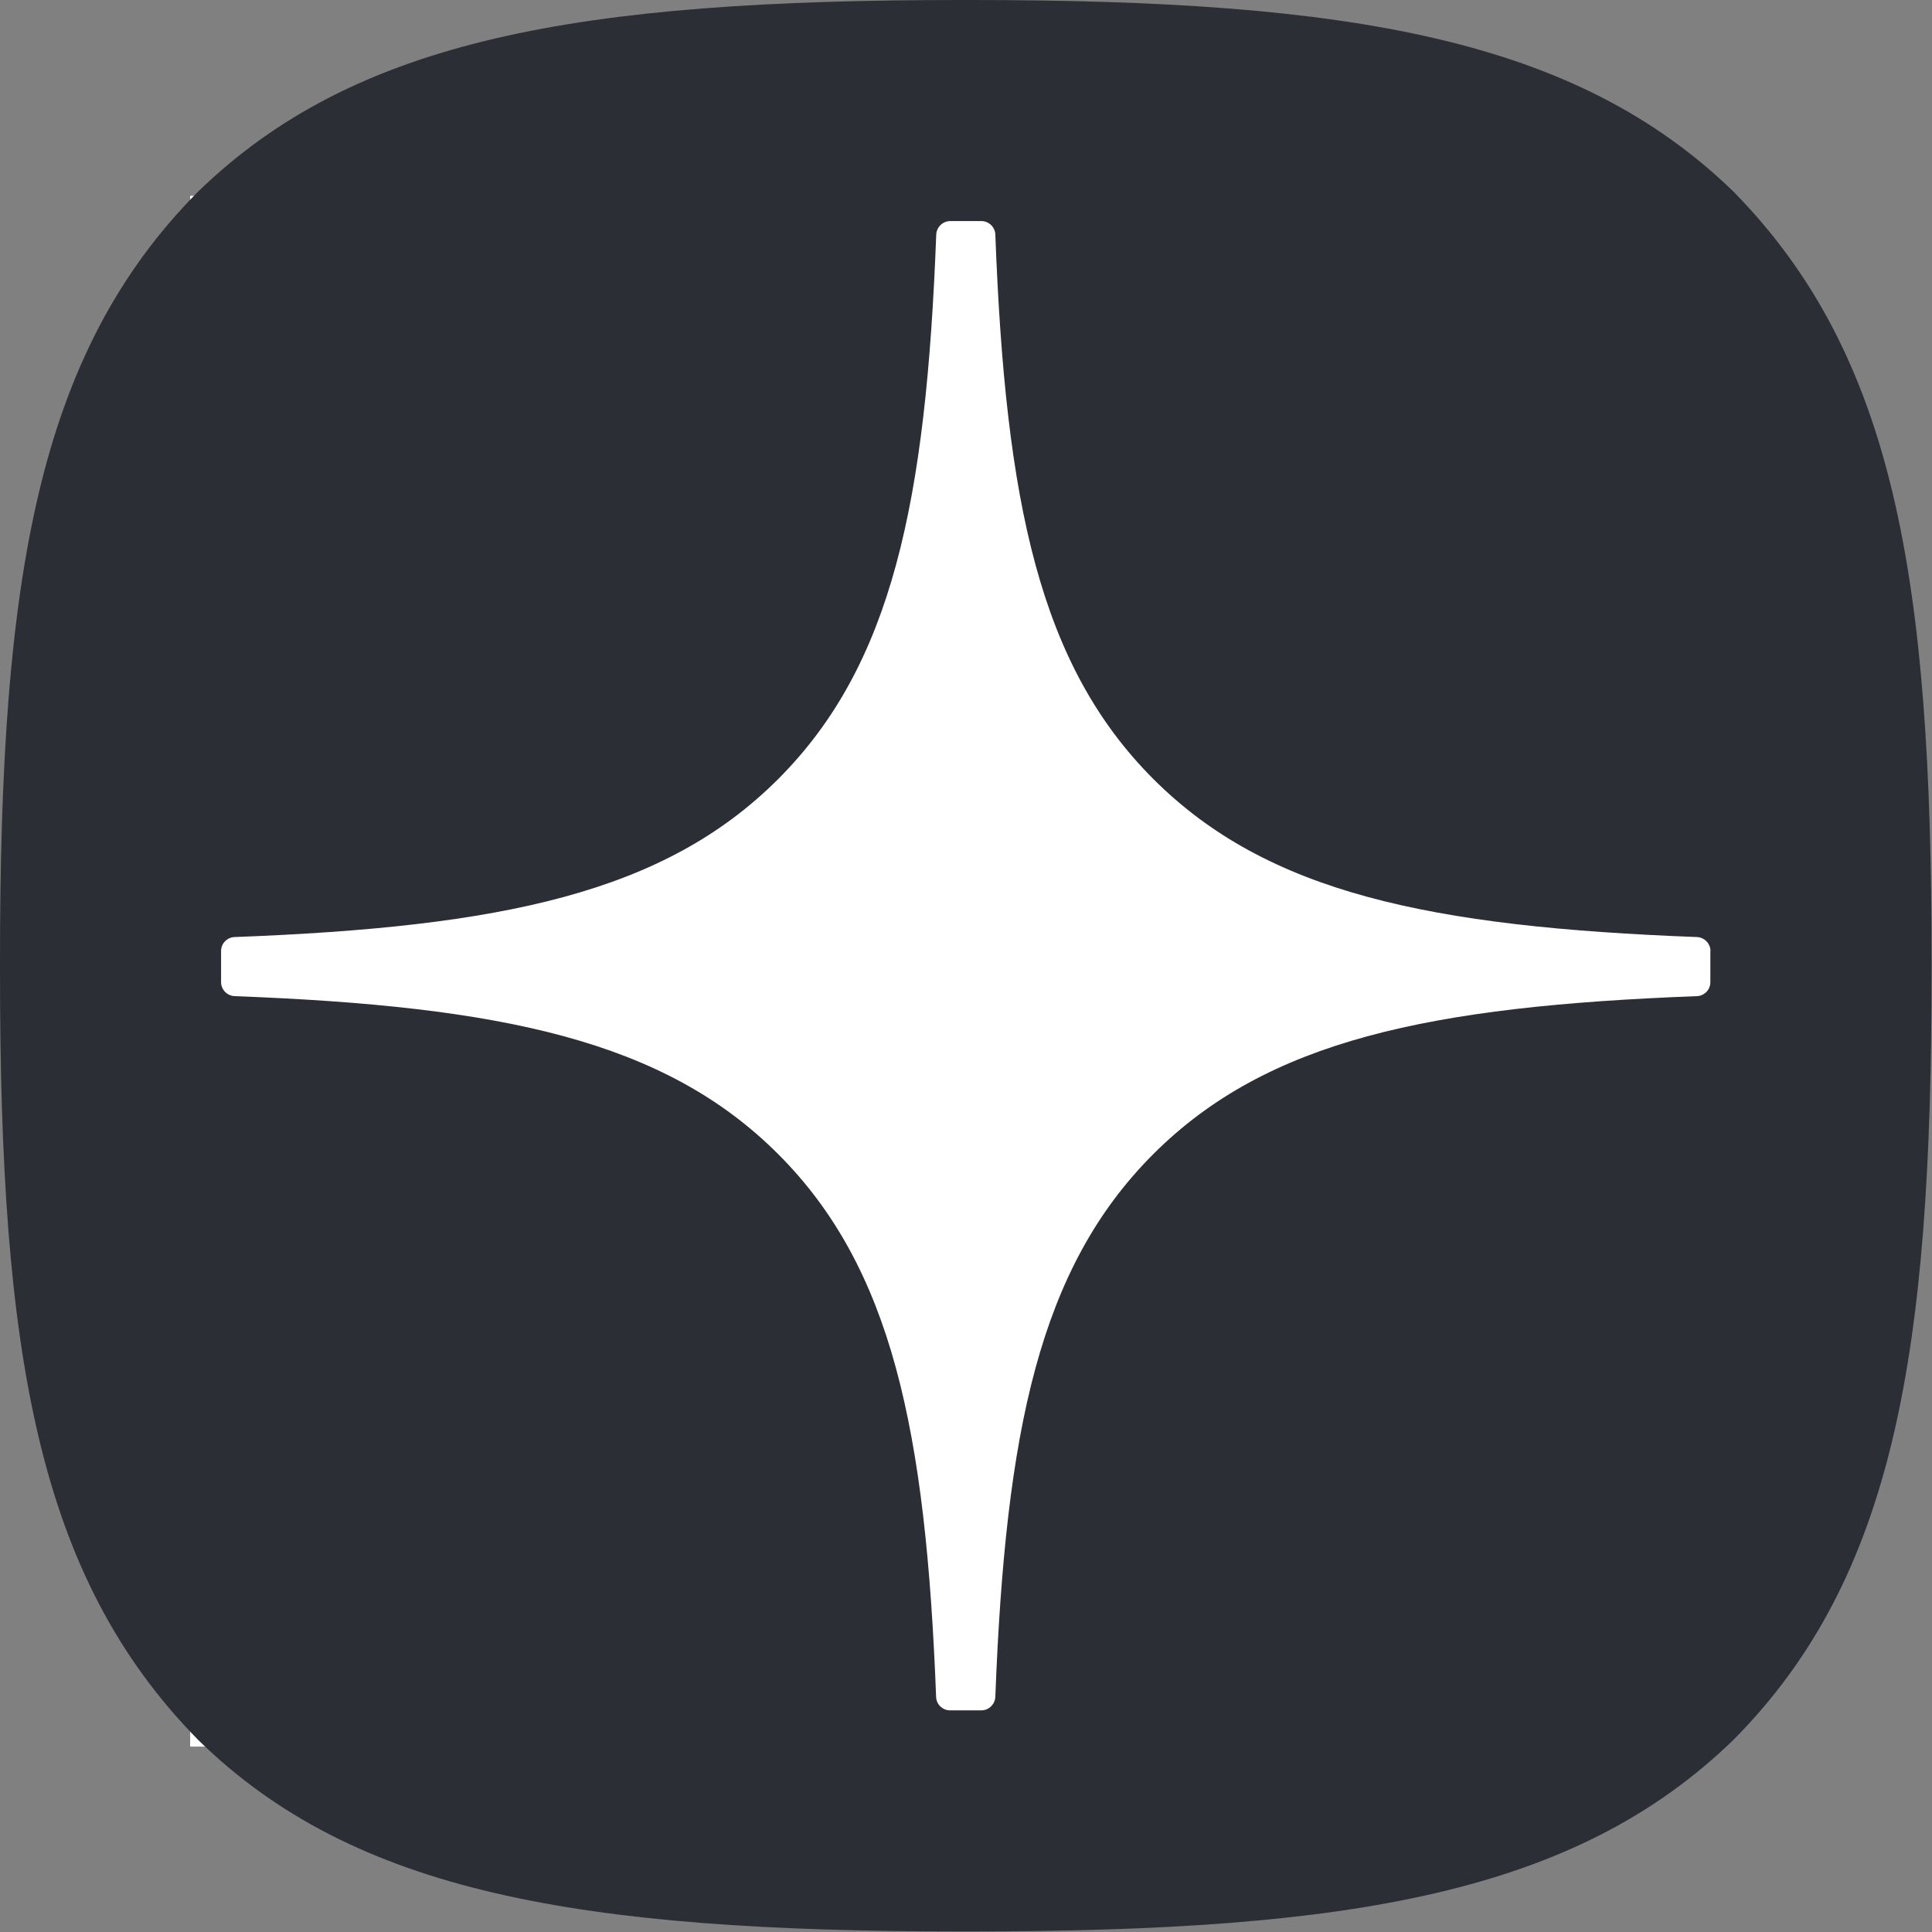
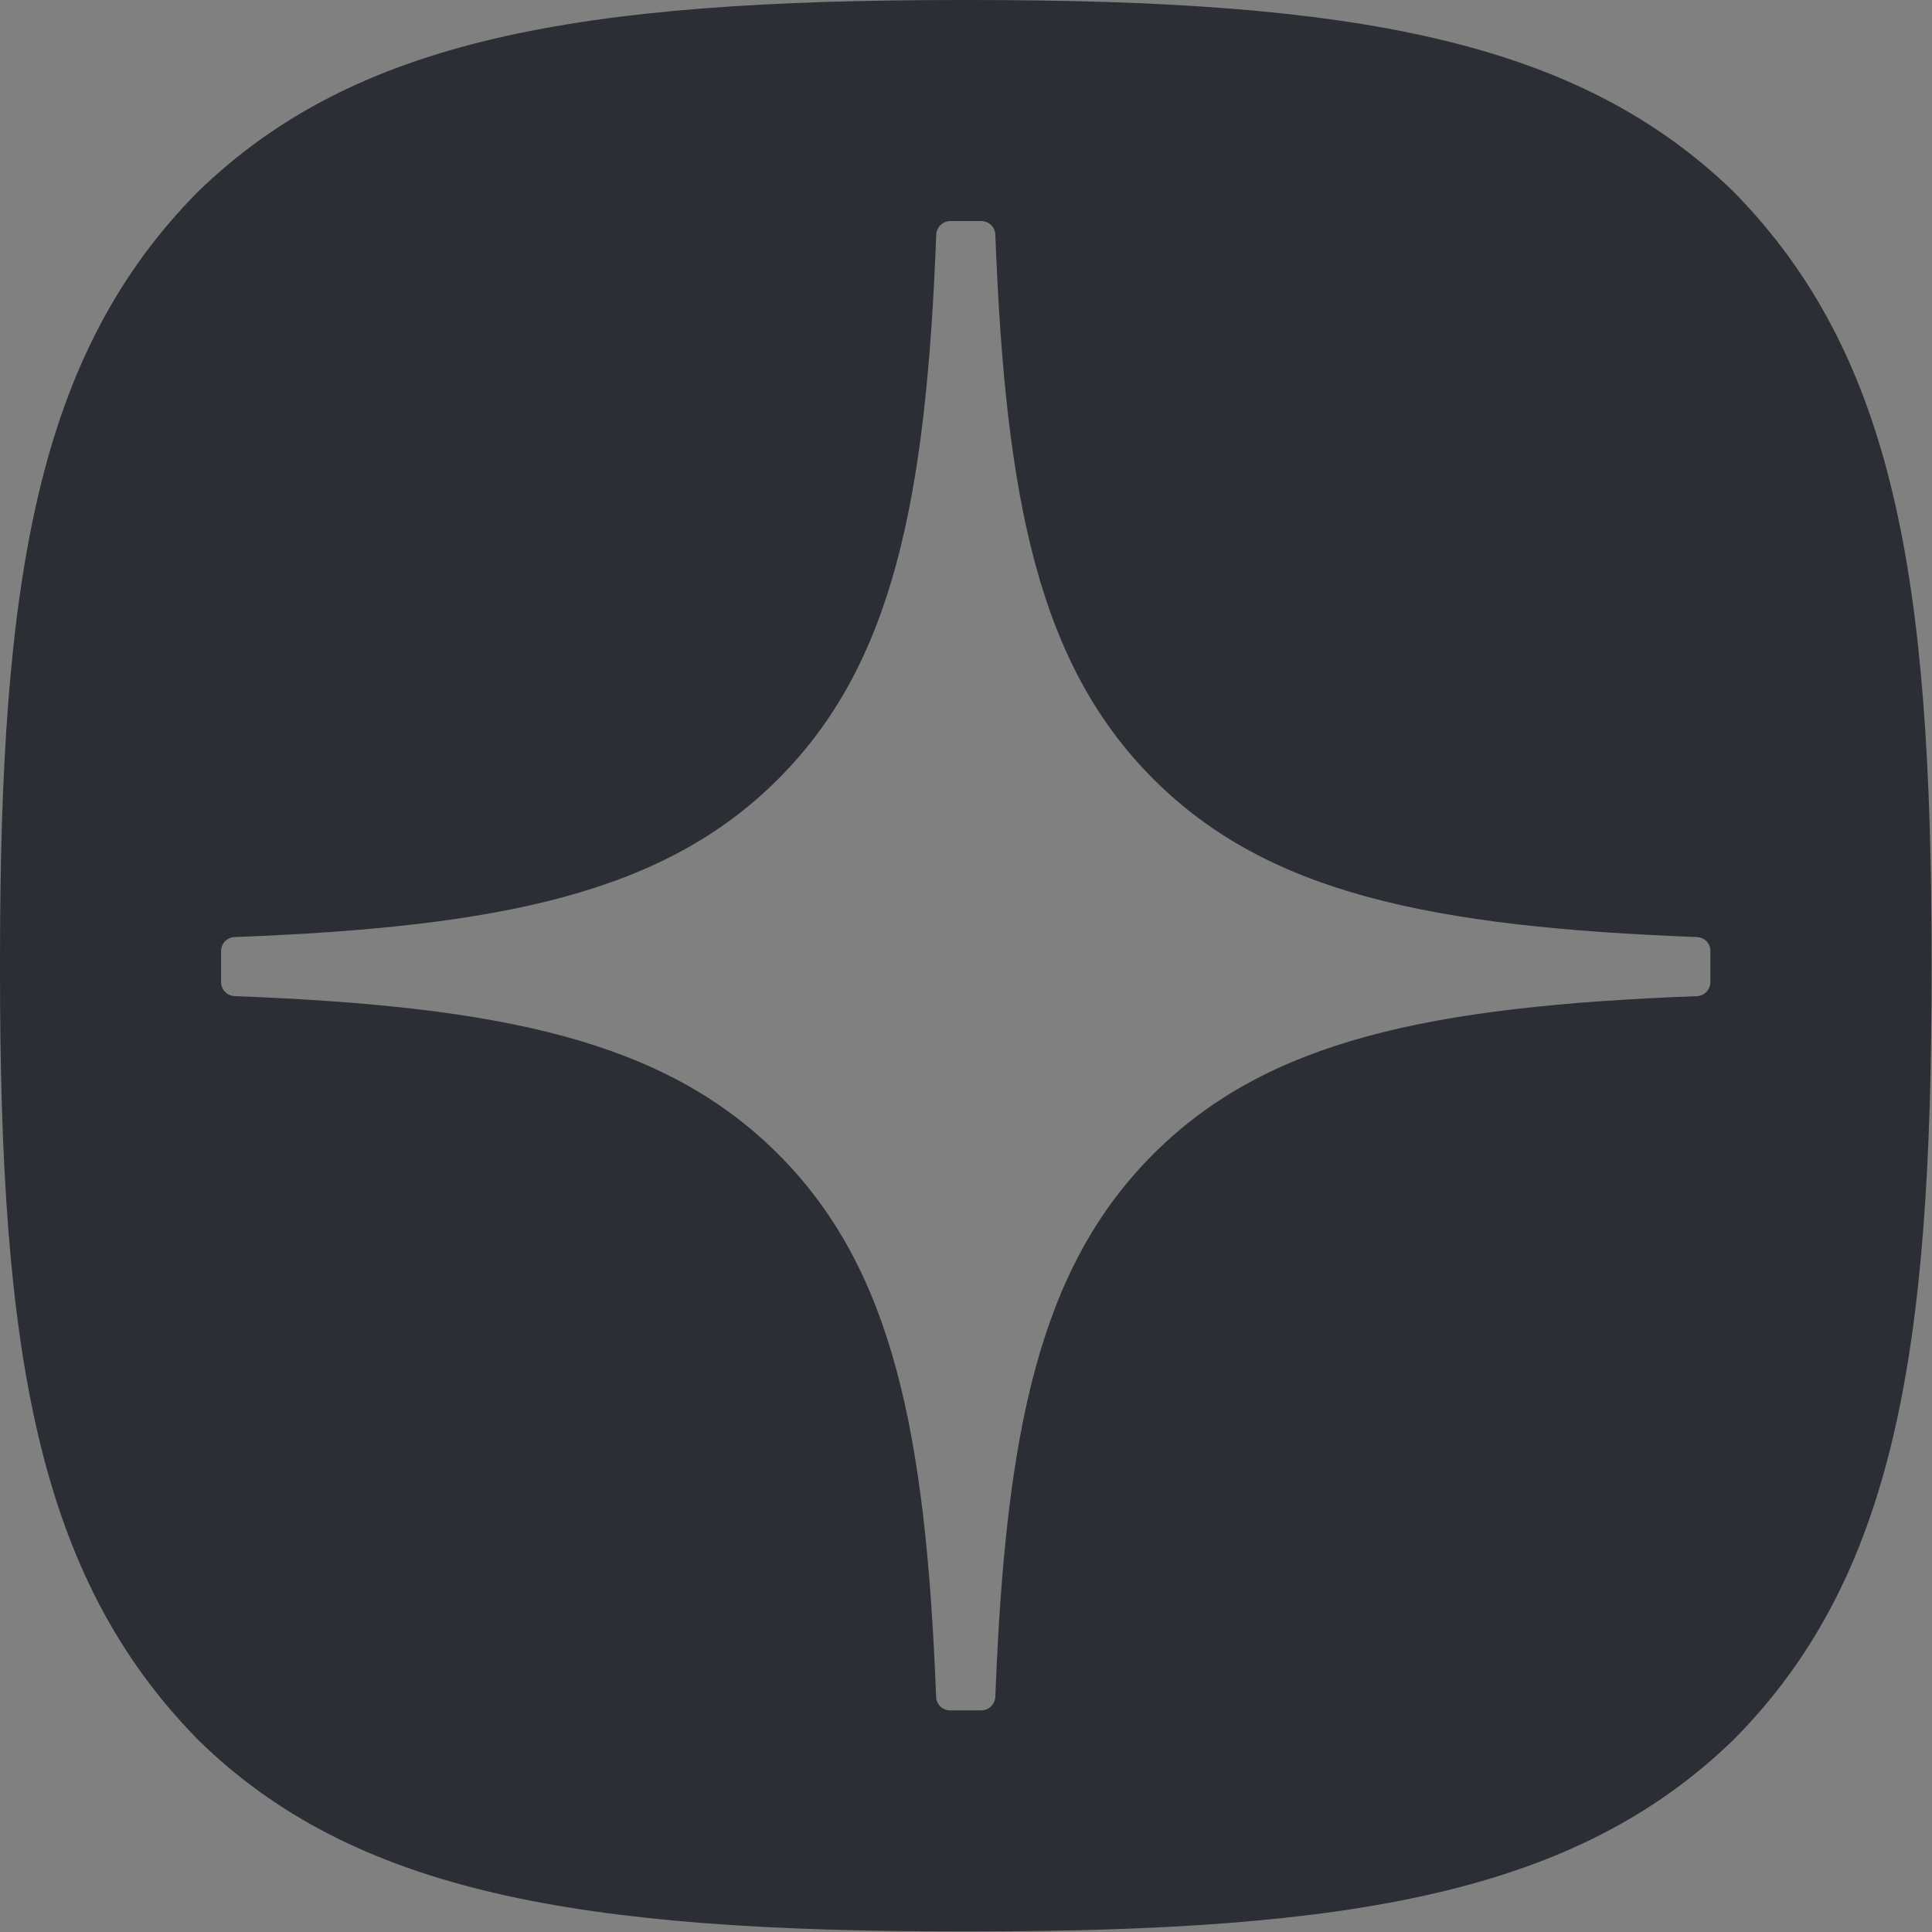
<svg xmlns="http://www.w3.org/2000/svg" width="132" height="132" viewBox="0 0 132 132" fill="none" version="1.1" id="svg3" xml:space="preserve">
  <rect x="0" y="0" width="132" height="132" fill="#808080" stroke="none" />
-   <rect style="fill:#ffffff;fill-opacity:1;stroke-width:19.132" id="rect8" width="104.619" height="105.953" x="12.992" y="13.379" rx="0" ry="0" />
  <rect style="display:none;fill:#5955b3;fill-opacity:1;stroke-width:15" id="rect4" width="132" height="132" x="0" y="0" />
  <g clip-path="url(#clip0_519_1955)" id="g2" style="display:none">
    <path d="M 81.536,62.986 H 42.539 V 47.555 h 38.998 c 2.278,0 3.862,0.397 4.657,1.09 0.795,0.693 1.287,1.979 1.287,3.858 v 5.541 c 0,1.979 -0.492,3.265 -1.287,3.959 -0.795,0.693 -2.379,0.99 -4.657,0.99 z M 84.212,33.006 H 26 V 99 H 42.539 V 77.529 H 73.018 L 87.48,99 H 106 L 90.055,77.429 c 5.879,-0.871 8.518,-2.673 10.695,-5.642 2.177,-2.969 3.269,-7.716 3.269,-14.051 v -4.948 c 0,-3.757 -0.398,-6.726 -1.092,-9.002 -0.694,-2.276 -1.88,-4.255 -3.565,-6.033 -1.78,-1.683 -3.761,-2.868 -6.14,-3.662 C 90.844,33.397 87.872,33 84.212,33 Z" fill="#a6a6a6" id="path1" />
    <path d="M 198,3.05176e-5 C 198,36.451 168.451,66 132,66 c -7.411,0 -14.536,-1.222 -21.186,-3.474 0.142,-1.568 0.205,-3.172 0.205,-4.79 v -4.948 c 0,-4.202 -0.439,-7.905 -1.396,-11.044 -1.033,-3.385 -2.803,-6.298 -5.18,-8.806 l -0.132,-0.139 -0.139,-0.132 C 101.64,30.272 98.769,28.562 95.439,27.451 L 95.311,27.408 95.181,27.37 C 92.011,26.446 88.351,26 84.212,26 h -7 v 0.006 H 71.321 C 67.896,18.026 66,9.234 66,3.05176e-5 66,-36.451 95.549,-66 132,-66 c 36.451,0 66,29.549 66,66 z" fill="#a6a6a6" id="path2" />
  </g>
  <rect x="1" y="1" width="130" height="130" stroke="#a6a6a6" stroke-width="2" id="rect2" style="display:none" />
  <defs id="defs3">
    <clipPath id="clip0_519_1955">
      <rect width="132" height="132" fill="#ffffff" id="rect3" x="0" y="0" />
    </clipPath>
  </defs>
  <g style="fill:#2b2e34;fill-opacity:1" id="g8" transform="matrix(0.795,0,0,0.795,3.8e-6,-0.191)">
    <path fill-rule="evenodd" clip-rule="evenodd" d="m 83.329,166.23 h -0.659 C 49.708,166.23 30.436,162.915 17.015,149.754 3.185,135.664 0,116.522 0,83.7 V 82.771 C 0,49.948 3.185,30.676 17.015,16.716 30.566,3.565 49.708,0.24 82.66,0.24 h 0.669 c 32.822,0 52.094,3.325 65.656,16.476 C 162.815,30.806 166,49.948 166,82.771 v 0.929 c 0,32.832 -3.195,52.104 -17.015,66.054 -13.561,13.151 -32.693,16.476 -65.656,16.476 z M 145.84,80.771 c 0.64,0.03 1.16,0.56 1.16,1.2 h -0.01 v 2.679 c 0,0.65 -0.52,1.18 -1.16,1.2 -22.962,0.87 -36.928,3.789 -46.715,13.576 -9.777,9.777 -12.696,23.723 -13.576,46.646 -0.03,0.639 -0.56,1.159 -1.2,1.159 h -2.689 c -0.65,0 -1.18,-0.52 -1.2,-1.159 C 79.571,123.148 76.652,109.202 66.875,99.425 57.098,89.648 43.123,86.719 20.16,85.849 19.52,85.819 19,85.29 19,84.65 v -2.679 c 0,-0.65 0.52,-1.18 1.16,-1.2 22.963,-0.87 36.928,-3.789 46.715,-13.576 9.797,-9.797 12.716,-23.793 13.586,-46.795 0.03,-0.64 0.56,-1.16 1.2,-1.16 h 2.679 c 0.65,0 1.18,0.52 1.2,1.16 0.87,23.013 3.789,36.998 13.586,46.795 9.777,9.777 23.753,12.706 46.715,13.576 z" fill="#ffffff" id="path1-2" style="fill:#2b2e34;fill-opacity:1" />
  </g>
</svg>